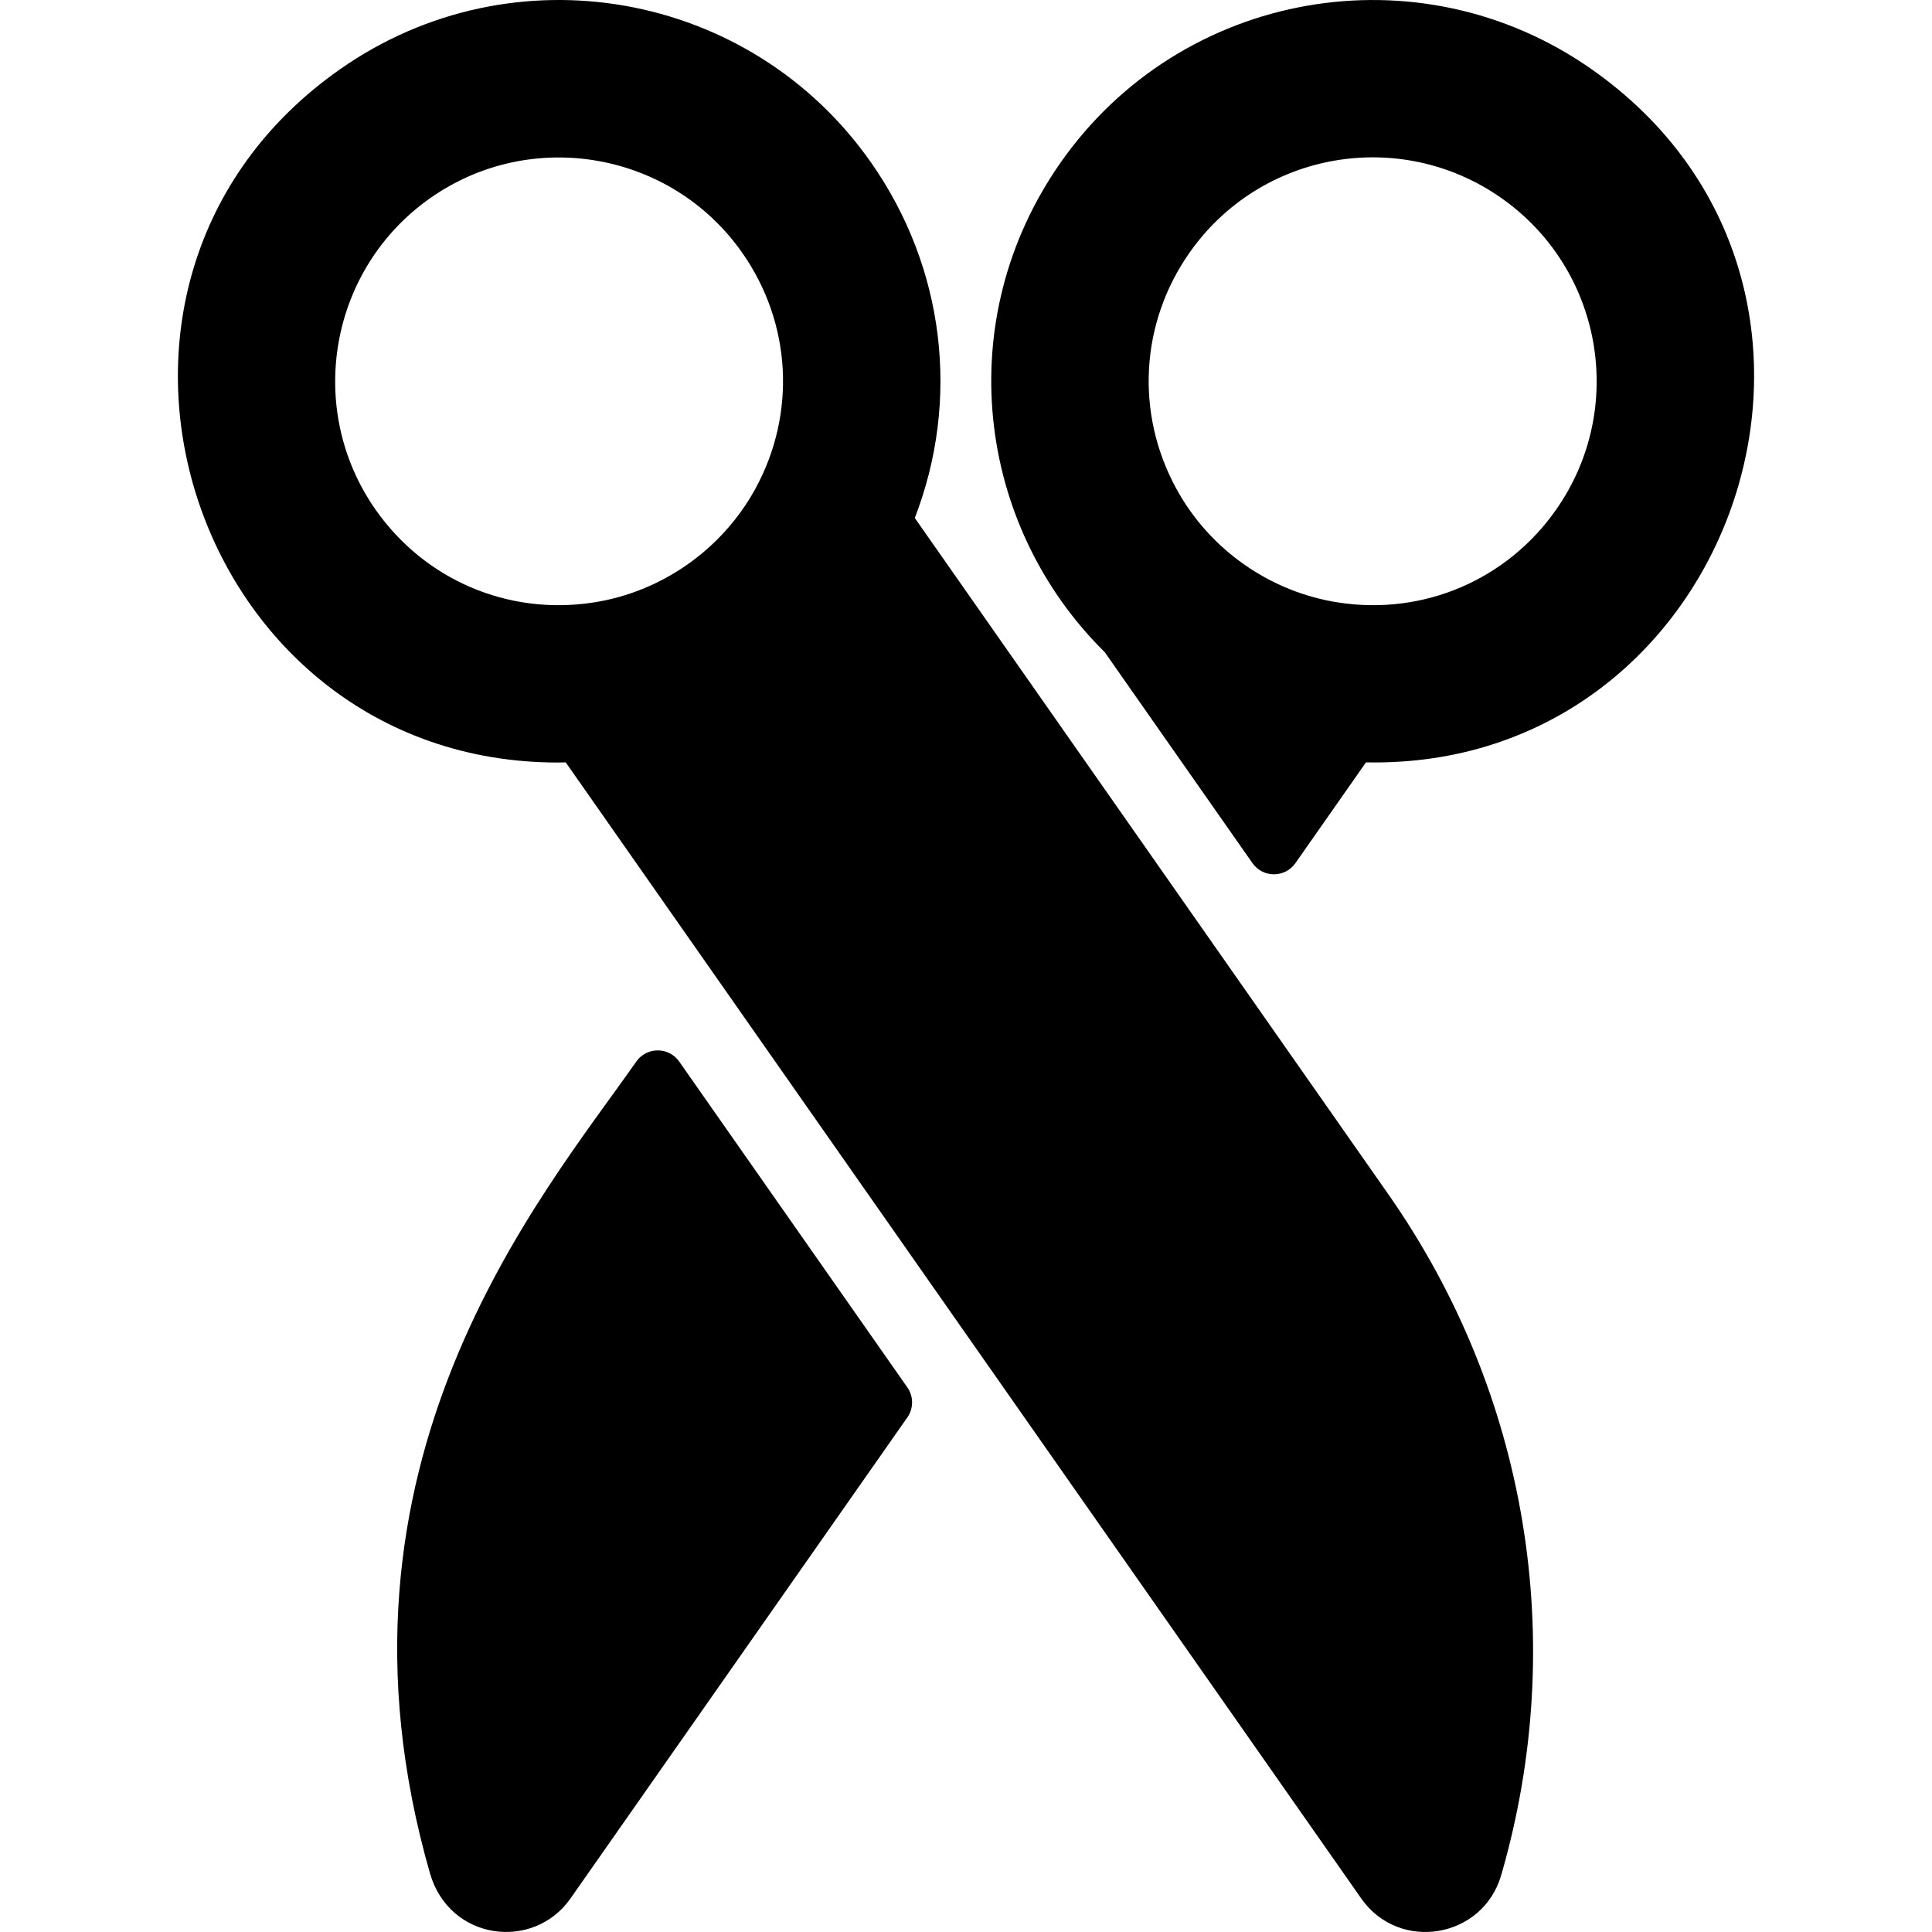
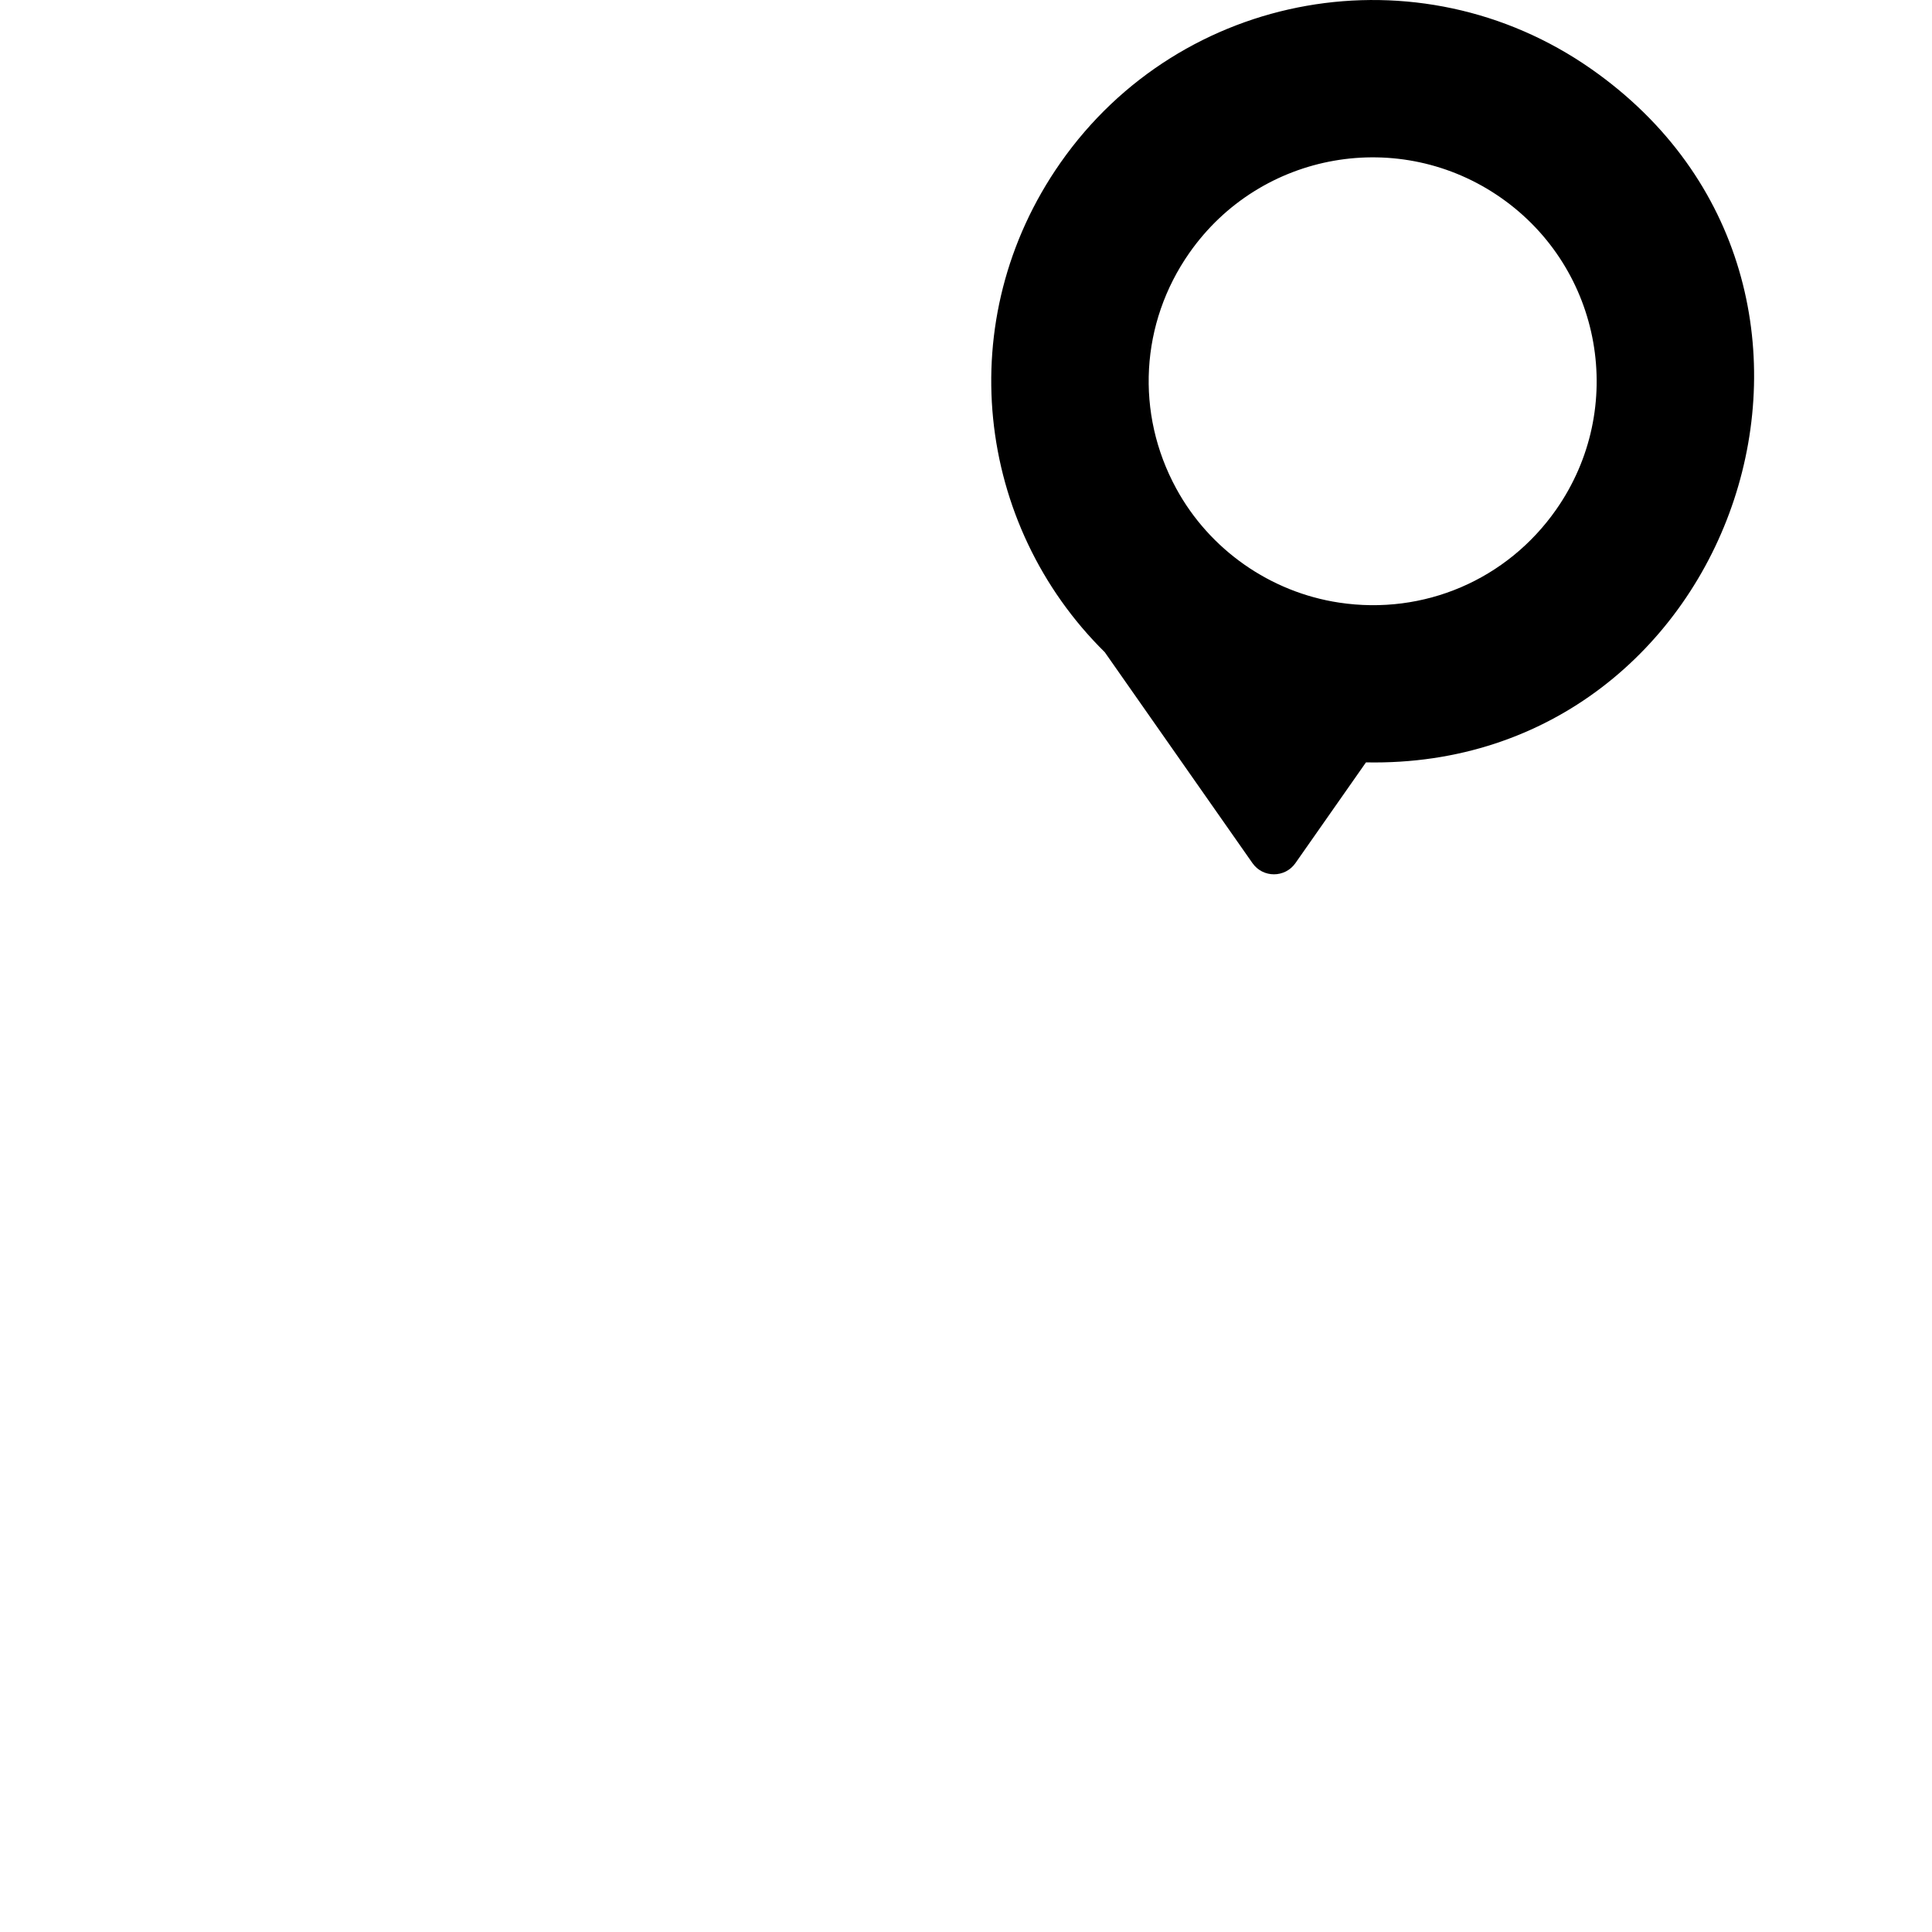
<svg xmlns="http://www.w3.org/2000/svg" fill="#000000" height="800px" width="800px" version="1.1" id="Layer_1" viewBox="0 0 512.001 512.001" xml:space="preserve">
  <g>
    <g>
      <g>
-         <path d="M242.431,137.273c12.06-31.183,8.006-66.224-11.571-94.174C198.852-2.627,135.94-13.725,90.204,18.291     C9.259,74.962,50.316,202.079,147.883,202.079c0.679,0,1.363-0.025,2.044-0.039l210.81,301.07     c10.061,14.37,32.231,10.604,37.09-6.15c17.947-61.896,7.04-127.686-29.929-180.504L242.431,137.273z M200.21,129.471     c-8.742,16.02-24.808,27.472-43.173,30.23c-22.448,3.397-44.489-6.045-57.508-24.635c-18.76-26.798-12.219-63.866,14.579-82.629     c26.795-18.757,63.85-12.221,82.605,14.571C209.738,85.601,211.077,109.536,200.21,129.471z" />
        <path d="M421.722,18.298C375.997-13.719,313.079-2.63,281.059,43.099c-29.094,41.55-22.474,96.008,11.714,129.734l39.146,55.906     c2.766,3.95,8.616,3.95,11.381,0l18.698-26.701C460.439,203.998,503.74,75.725,421.722,18.298z M412.391,135.06     c-13.021,18.595-35.053,28.038-57.517,24.638c-18.214-2.74-34.344-14.035-43.157-30.229c-10.87-19.932-9.533-43.865,3.487-62.461     h0.001c18.841-26.911,55.808-33.331,82.609-14.567C424.669,71.247,431.203,108.196,412.391,135.06z" />
-         <path d="M180.002,281.332c-2.766-3.95-8.616-3.95-11.381,0c-25.174,35.95-85.816,106.67-54.677,215.097     c5.148,17.924,27.455,20.658,37.243,6.683l89.266-127.477c1.676-2.393,1.676-5.577,0-7.97L180.002,281.332z" />
      </g>
    </g>
  </g>
</svg>